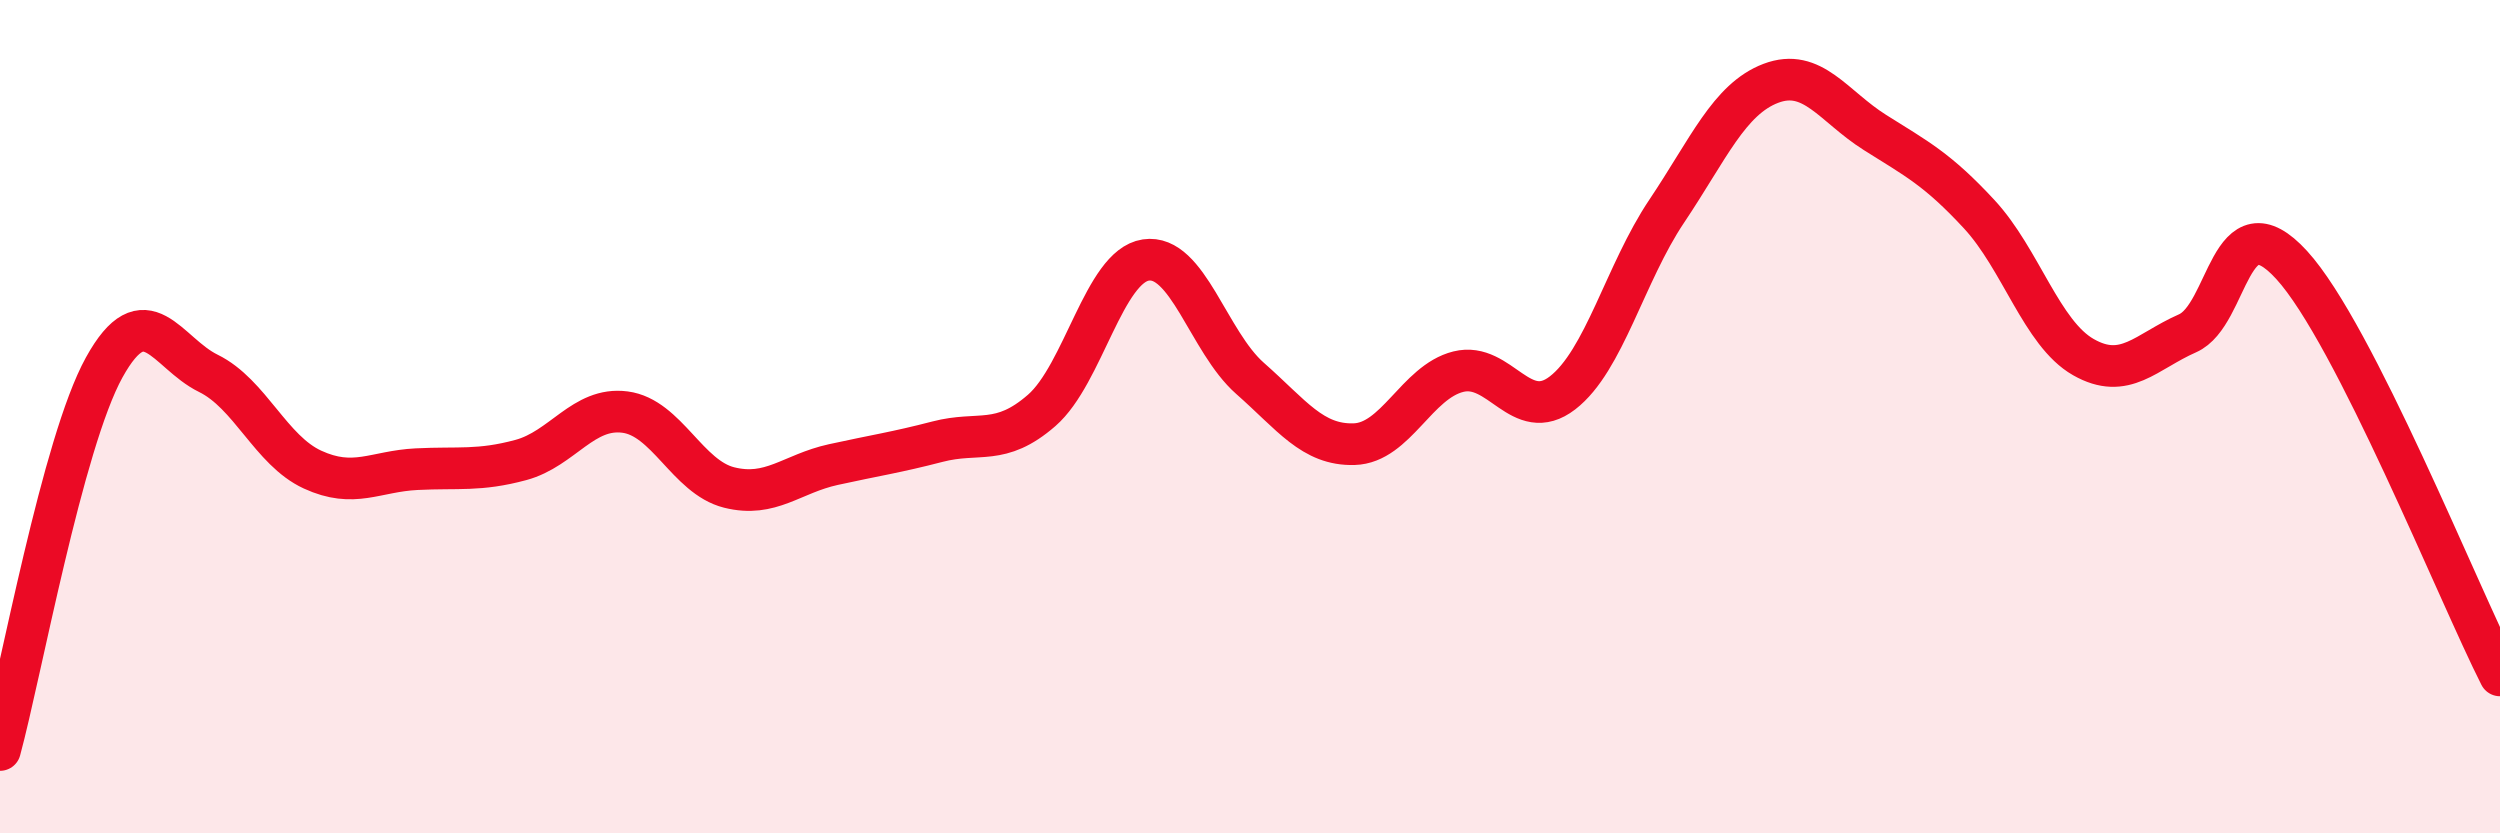
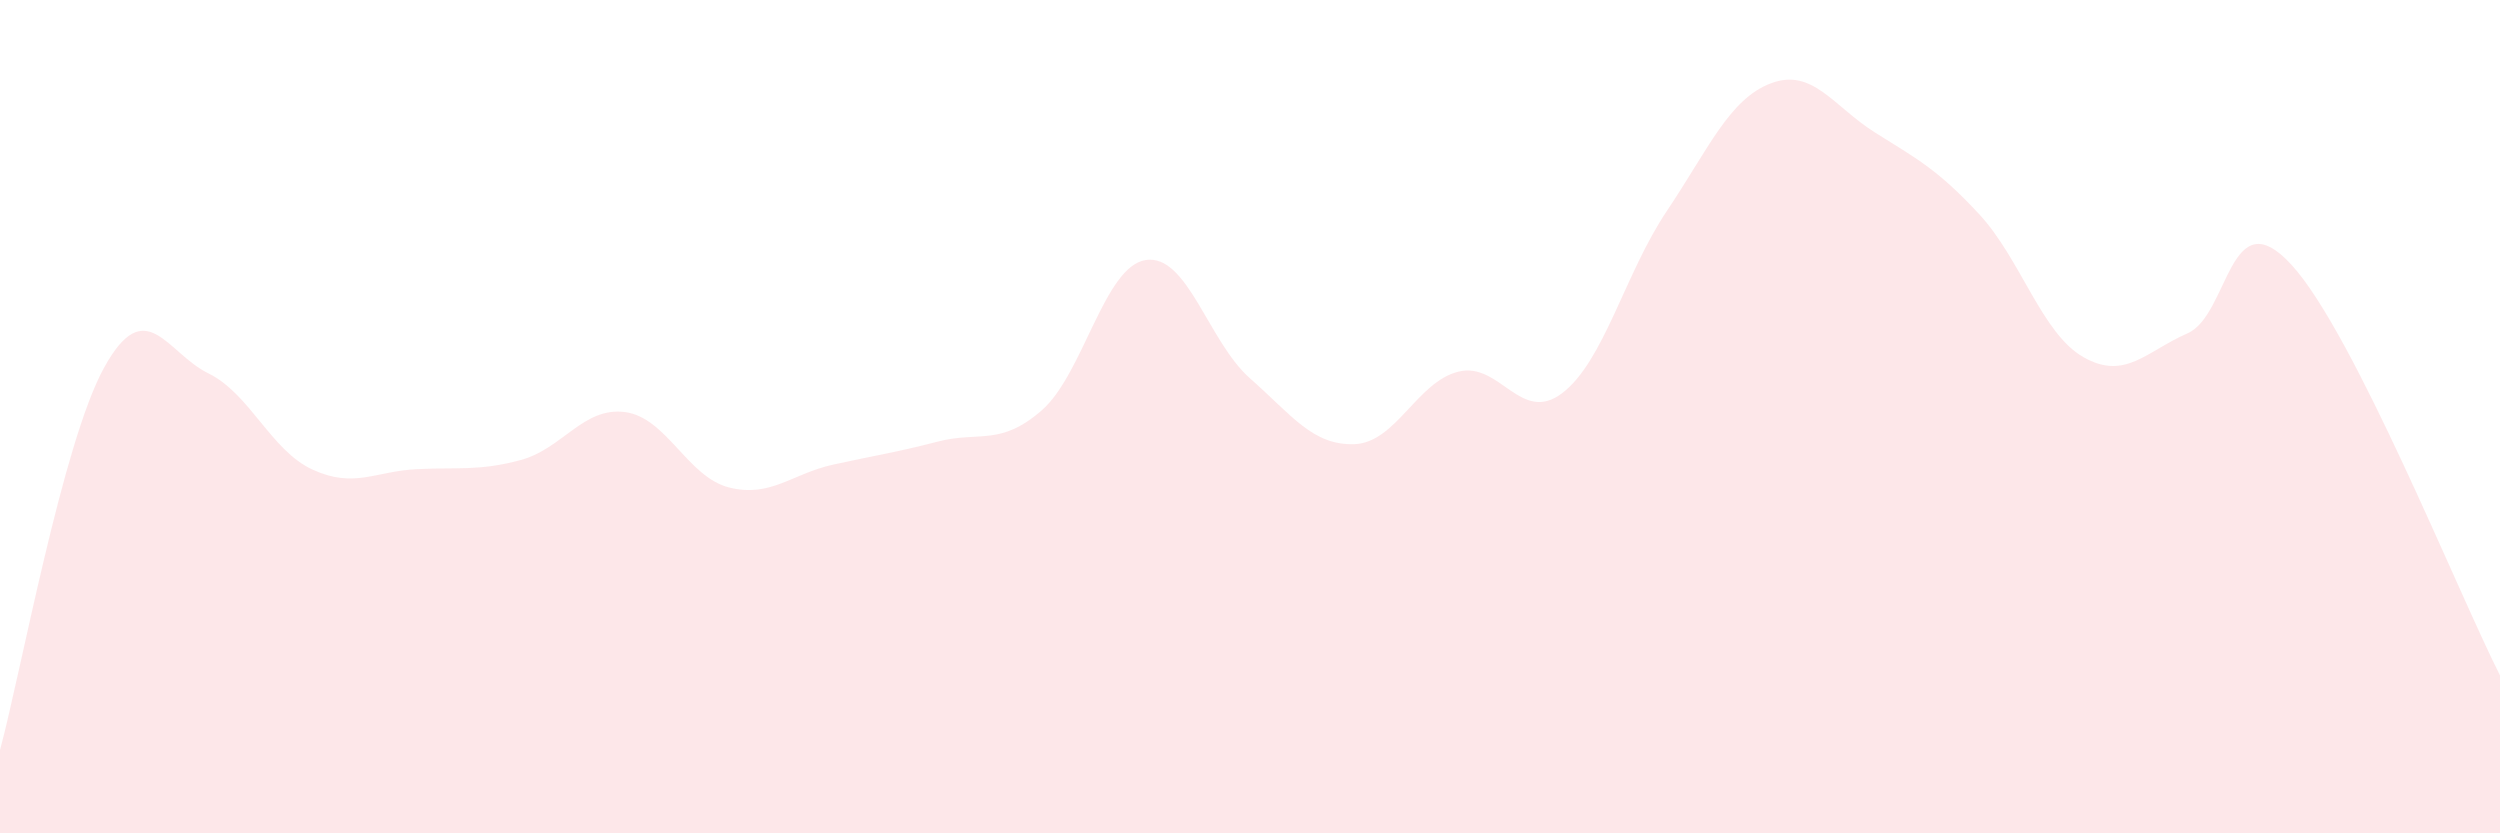
<svg xmlns="http://www.w3.org/2000/svg" width="60" height="20" viewBox="0 0 60 20">
  <path d="M 0,18 C 0.5,16.16 1.5,10.63 2.5,8.82 C 3.5,7.01 4,8.47 5,8.96 C 6,9.45 6.5,10.81 7.5,11.27 C 8.5,11.73 9,11.31 10,11.26 C 11,11.21 11.5,11.31 12.5,11.04 C 13.5,10.77 14,9.76 15,9.89 C 16,10.02 16.5,11.45 17.5,11.7 C 18.5,11.95 19,11.37 20,11.15 C 21,10.93 21.5,10.86 22.5,10.6 C 23.5,10.34 24,10.72 25,9.85 C 26,8.98 26.5,6.39 27.5,6.24 C 28.5,6.09 29,8.2 30,9.08 C 31,9.96 31.5,10.69 32.5,10.66 C 33.5,10.63 34,9.17 35,8.92 C 36,8.67 36.5,10.2 37.5,9.43 C 38.5,8.66 39,6.56 40,5.07 C 41,3.58 41.5,2.38 42.5,2 C 43.5,1.62 44,2.55 45,3.18 C 46,3.81 46.5,4.06 47.5,5.14 C 48.5,6.22 49,8 50,8.57 C 51,9.14 51.5,8.44 52.5,8 C 53.5,7.56 53.5,4.72 55,6.36 C 56.5,8 59,14.24 60,16.21L60 20L0 20Z" fill="#EB0A25" opacity="0.1" stroke-linecap="round" stroke-linejoin="round" />
-   <path d="M 0,18 C 0.5,16.16 1.5,10.63 2.5,8.82 C 3.5,7.01 4,8.47 5,8.96 C 6,9.45 6.5,10.81 7.5,11.27 C 8.5,11.73 9,11.31 10,11.26 C 11,11.21 11.5,11.31 12.5,11.04 C 13.5,10.77 14,9.76 15,9.89 C 16,10.02 16.5,11.45 17.5,11.7 C 18.5,11.95 19,11.37 20,11.15 C 21,10.93 21.5,10.86 22.5,10.6 C 23.5,10.34 24,10.72 25,9.85 C 26,8.98 26.5,6.39 27.5,6.24 C 28.5,6.09 29,8.2 30,9.08 C 31,9.96 31.5,10.69 32.5,10.66 C 33.5,10.63 34,9.17 35,8.92 C 36,8.67 36.5,10.2 37.5,9.43 C 38.5,8.66 39,6.56 40,5.07 C 41,3.58 41.5,2.38 42.5,2 C 43.5,1.62 44,2.55 45,3.18 C 46,3.81 46.5,4.06 47.5,5.14 C 48.5,6.22 49,8 50,8.57 C 51,9.14 51.5,8.44 52.5,8 C 53.5,7.56 53.5,4.72 55,6.36 C 56.5,8 59,14.24 60,16.21" stroke="#EB0A25" stroke-width="1" fill="none" stroke-linecap="round" stroke-linejoin="round" />
</svg>